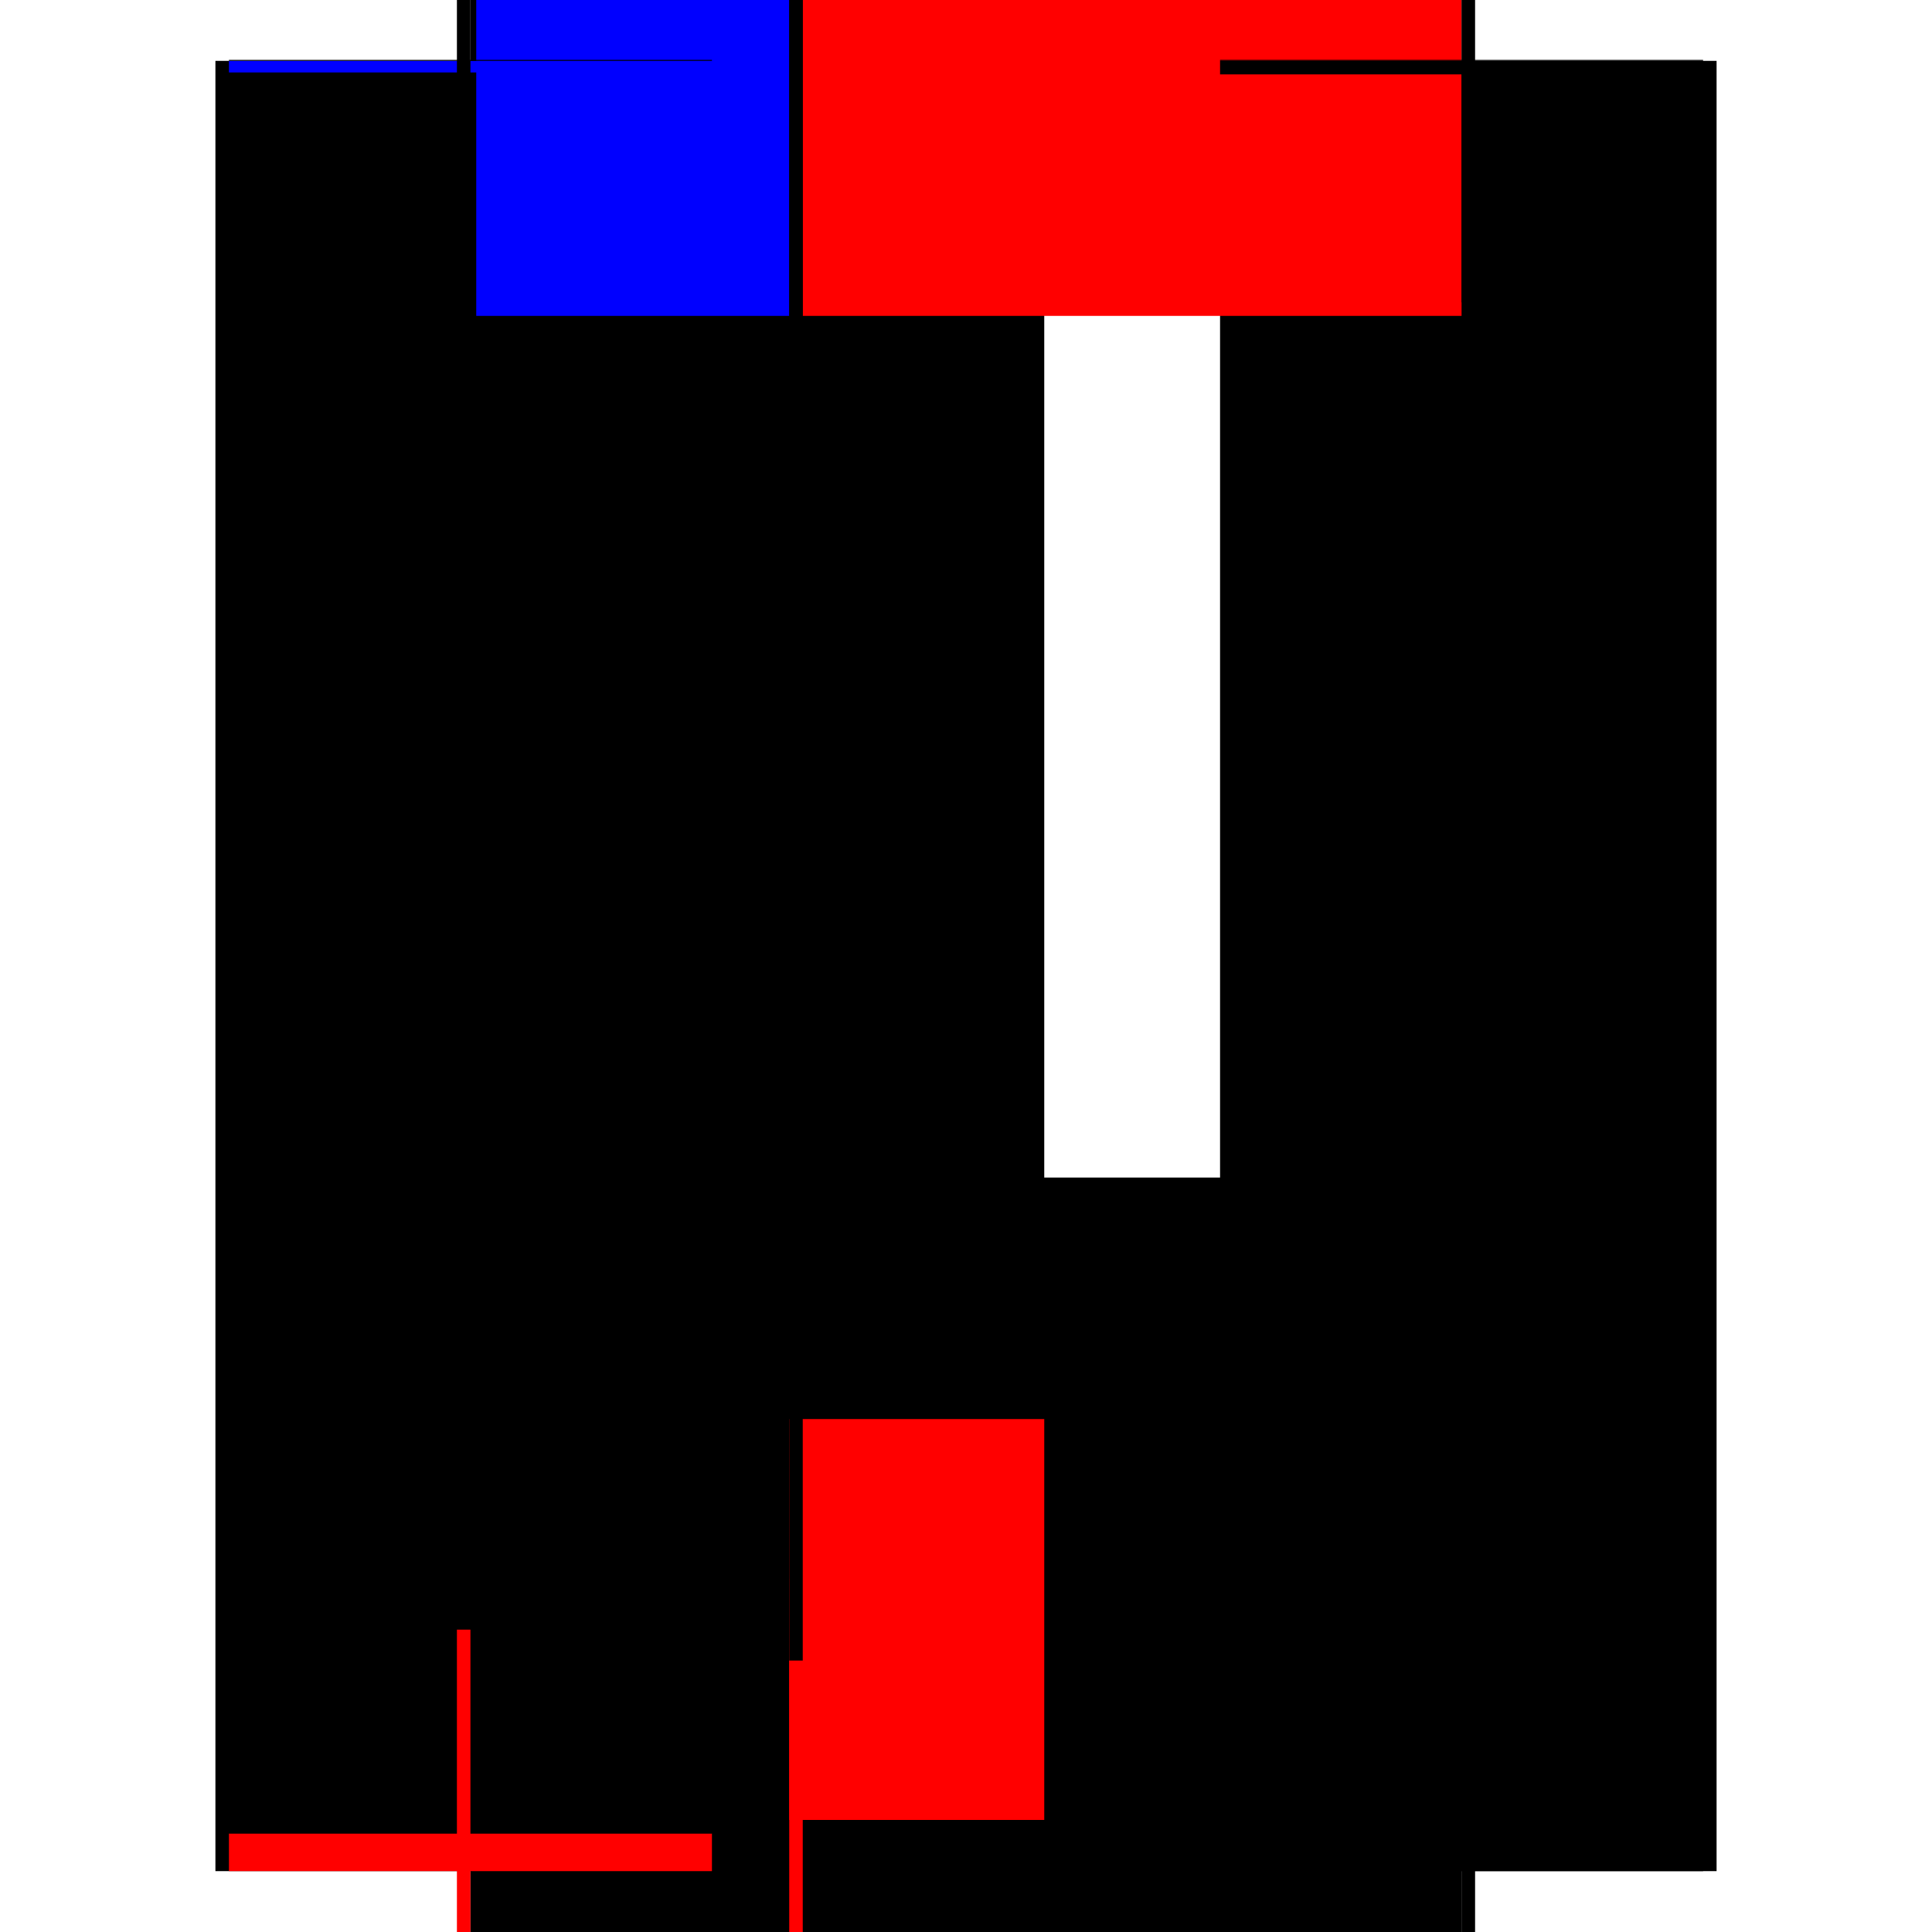
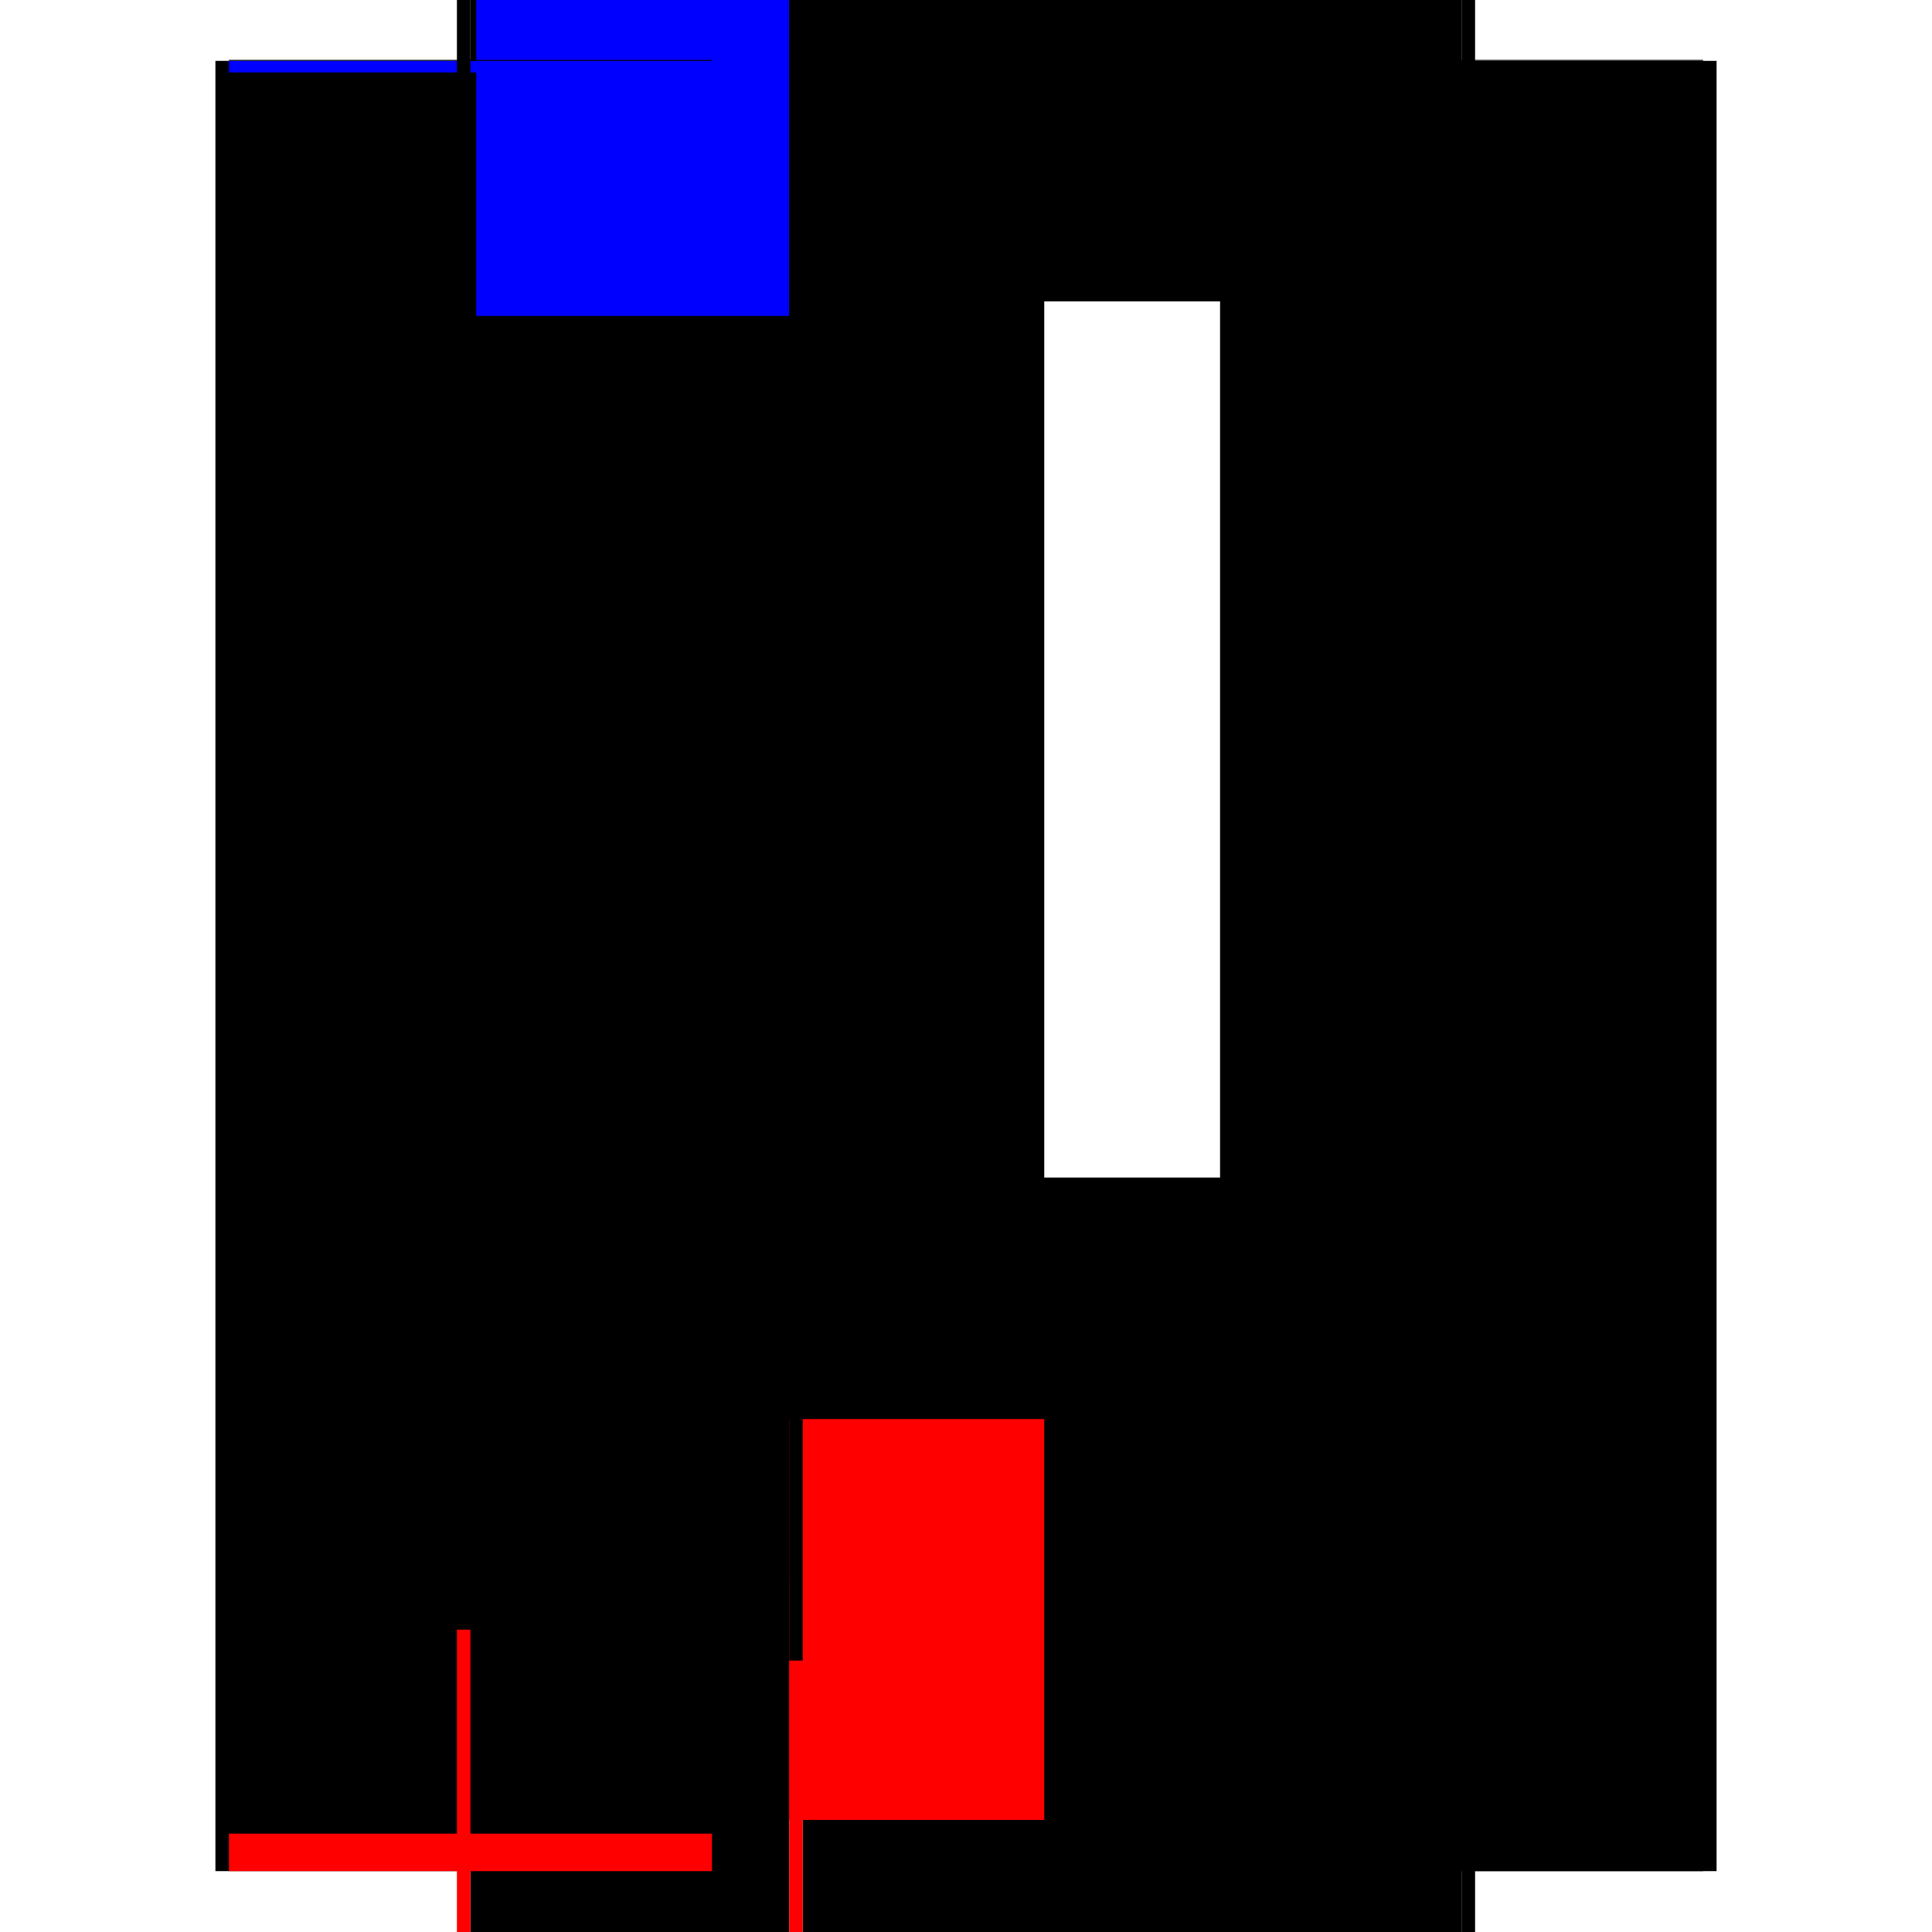
<svg xmlns="http://www.w3.org/2000/svg" baseProfile="full" height="100%" version="1.1" viewBox="-1,-1,2,2" width="100%">
  <defs>
    <style type="text/css">.vectorEffectClass {vector-effect: non-scaling-stroke;}</style>
  </defs>
  <line class="vectorEffectClass" fill="none" stroke="black" stroke-width="0.5" x1="-0.527" x2="-0.527" y1="0.937" y2="-0.937" />
  <line class="vectorEffectClass" fill="none" stroke="black" stroke-width="0.5" x1="0.527" x2="0.527" y1="0.937" y2="-0.937" />
  <line class="vectorEffectClass" fill="none" stroke="black" stroke-width="0.5" x1="-0.513" x2="-0.513" y1="0.469" y2="-0.923" />
  <line class="vectorEffectClass" fill="none" stroke="black" stroke-width="0.5" x1="0.513" x2="0.513" y1="0.469" y2="-0.923" />
  <line class="vectorEffectClass" fill="none" stroke="black" stroke-width="0.5" x1="-0.183" x2="-0.183" y1="0.469" y2="-0.923" />
  <line class="vectorEffectClass" fill="none" stroke="black" stroke-width="0.5" x1="-0.169" x2="-0.169" y1="0.469" y2="-0.923" />
-   <line class="vectorEffectClass" fill="none" stroke="black" stroke-width="0.5" x1="-0.513" x2="0.513" y1="0.898" y2="0.898" />
  <line class="vectorEffectClass" fill="none" stroke="black" stroke-width="0.5" x1="-0.513" x2="0.513" y1="-0.938" y2="-0.938" />
  <line class="vectorEffectClass" fill="none" stroke="black" stroke-width="0.5" x1="-0.169" x2="0.513" y1="0.884" y2="0.884" />
-   <line class="vectorEffectClass" fill="none" stroke="red" stroke-width="0.5" x1="-0.169" x2="0.513" y1="-0.923" y2="-0.923" />
  <line class="vectorEffectClass" fill="none" stroke="black" stroke-width="0.5" x1="-0.169" x2="0.513" y1="0.469" y2="0.469" />
  <line class="vectorEffectClass" fill="none" stroke="black" stroke-width="0.5" x1="-0.513" x2="-0.513" y1="0.884" y2="0.469" />
  <line class="vectorEffectClass" fill="none" stroke="black" stroke-width="0.5" x1="0.513" x2="0.513" y1="0.884" y2="0.469" />
  <line class="vectorEffectClass" fill="none" stroke="black" stroke-width="0.5" x1="-0.183" x2="-0.183" y1="0.884" y2="0.469" />
  <line class="vectorEffectClass" fill="none" stroke="red" stroke-width="0.5" x1="-0.169" x2="-0.169" y1="0.884" y2="0.469" />
  <line class="vectorEffectClass" fill="none" stroke="black" stroke-width="0.5" x1="-0.513" x2="-0.183" y1="0.884" y2="0.884" />
  <line class="vectorEffectClass" fill="none" stroke="blue" stroke-width="0.5" x1="-0.507" x2="-0.183" y1="-0.923" y2="-0.923" />
  <line class="vectorEffectClass" fill="none" stroke="black" stroke-width="0.5" x1="-0.513" x2="-0.183" y1="0.469" y2="0.469" />
  <line class="vectorEffectClass" fill="none" stroke="red" stroke-width="0.5" x1="-0.513" x2="-0.513" y1="0.937" y2="0.898" />
  <line class="vectorEffectClass" fill="none" stroke="black" stroke-width="0.5" x1="0.513" x2="0.513" y1="0.937" y2="0.898" />
  <line class="vectorEffectClass" fill="none" stroke="black" stroke-width="0.5" x1="-0.513" x2="-0.513" y1="0.898" y2="0.884" />
  <line class="vectorEffectClass" fill="none" stroke="blue" stroke-width="0.5" x1="-0.513" x2="-0.513" y1="-0.925" y2="-0.937" />
  <line class="vectorEffectClass" fill="none" stroke="red" stroke-width="0.5" x1="-0.527" x2="-0.513" y1="0.937" y2="0.937" />
  <line class="vectorEffectClass" fill="none" stroke="black" stroke-width="0.5" x1="-0.527" x2="-0.513" y1="-0.937" y2="-0.937" />
  <line class="vectorEffectClass" fill="none" stroke="black" stroke-width="0.5" x1="0.513" x2="0.513" y1="0.898" y2="0.884" />
-   <line class="vectorEffectClass" fill="none" stroke="black" stroke-width="0.5" x1="0.513" x2="0.513" y1="-0.923" y2="-0.937" />
  <line class="vectorEffectClass" fill="none" stroke="black" stroke-width="0.5" x1="0.513" x2="0.527" y1="0.937" y2="0.937" />
  <line class="vectorEffectClass" fill="none" stroke="black" stroke-width="0.5" x1="0.513" x2="0.527" y1="-0.937" y2="-0.937" />
  <line class="vectorEffectClass" fill="none" stroke="red" stroke-width="0.5" x1="-0.183" x2="-0.169" y1="0.884" y2="0.884" />
  <line class="vectorEffectClass" fill="none" stroke="black" stroke-width="0.5" x1="-0.183" x2="-0.169" y1="-0.923" y2="-0.923" />
  <line class="vectorEffectClass" fill="none" stroke="black" stroke-width="0.5" x1="-0.183" x2="-0.169" y1="0.469" y2="0.469" />
  <line class="vectorEffectClass" fill="none" stroke="black" stroke-width="0.5" x1="-0.513" x2="-0.513" y1="-0.937" y2="-0.938" />
  <line class="vectorEffectClass" fill="none" stroke="black" stroke-width="0.5" x1="0.513" x2="0.513" y1="-0.937" y2="-0.938" />
</svg>